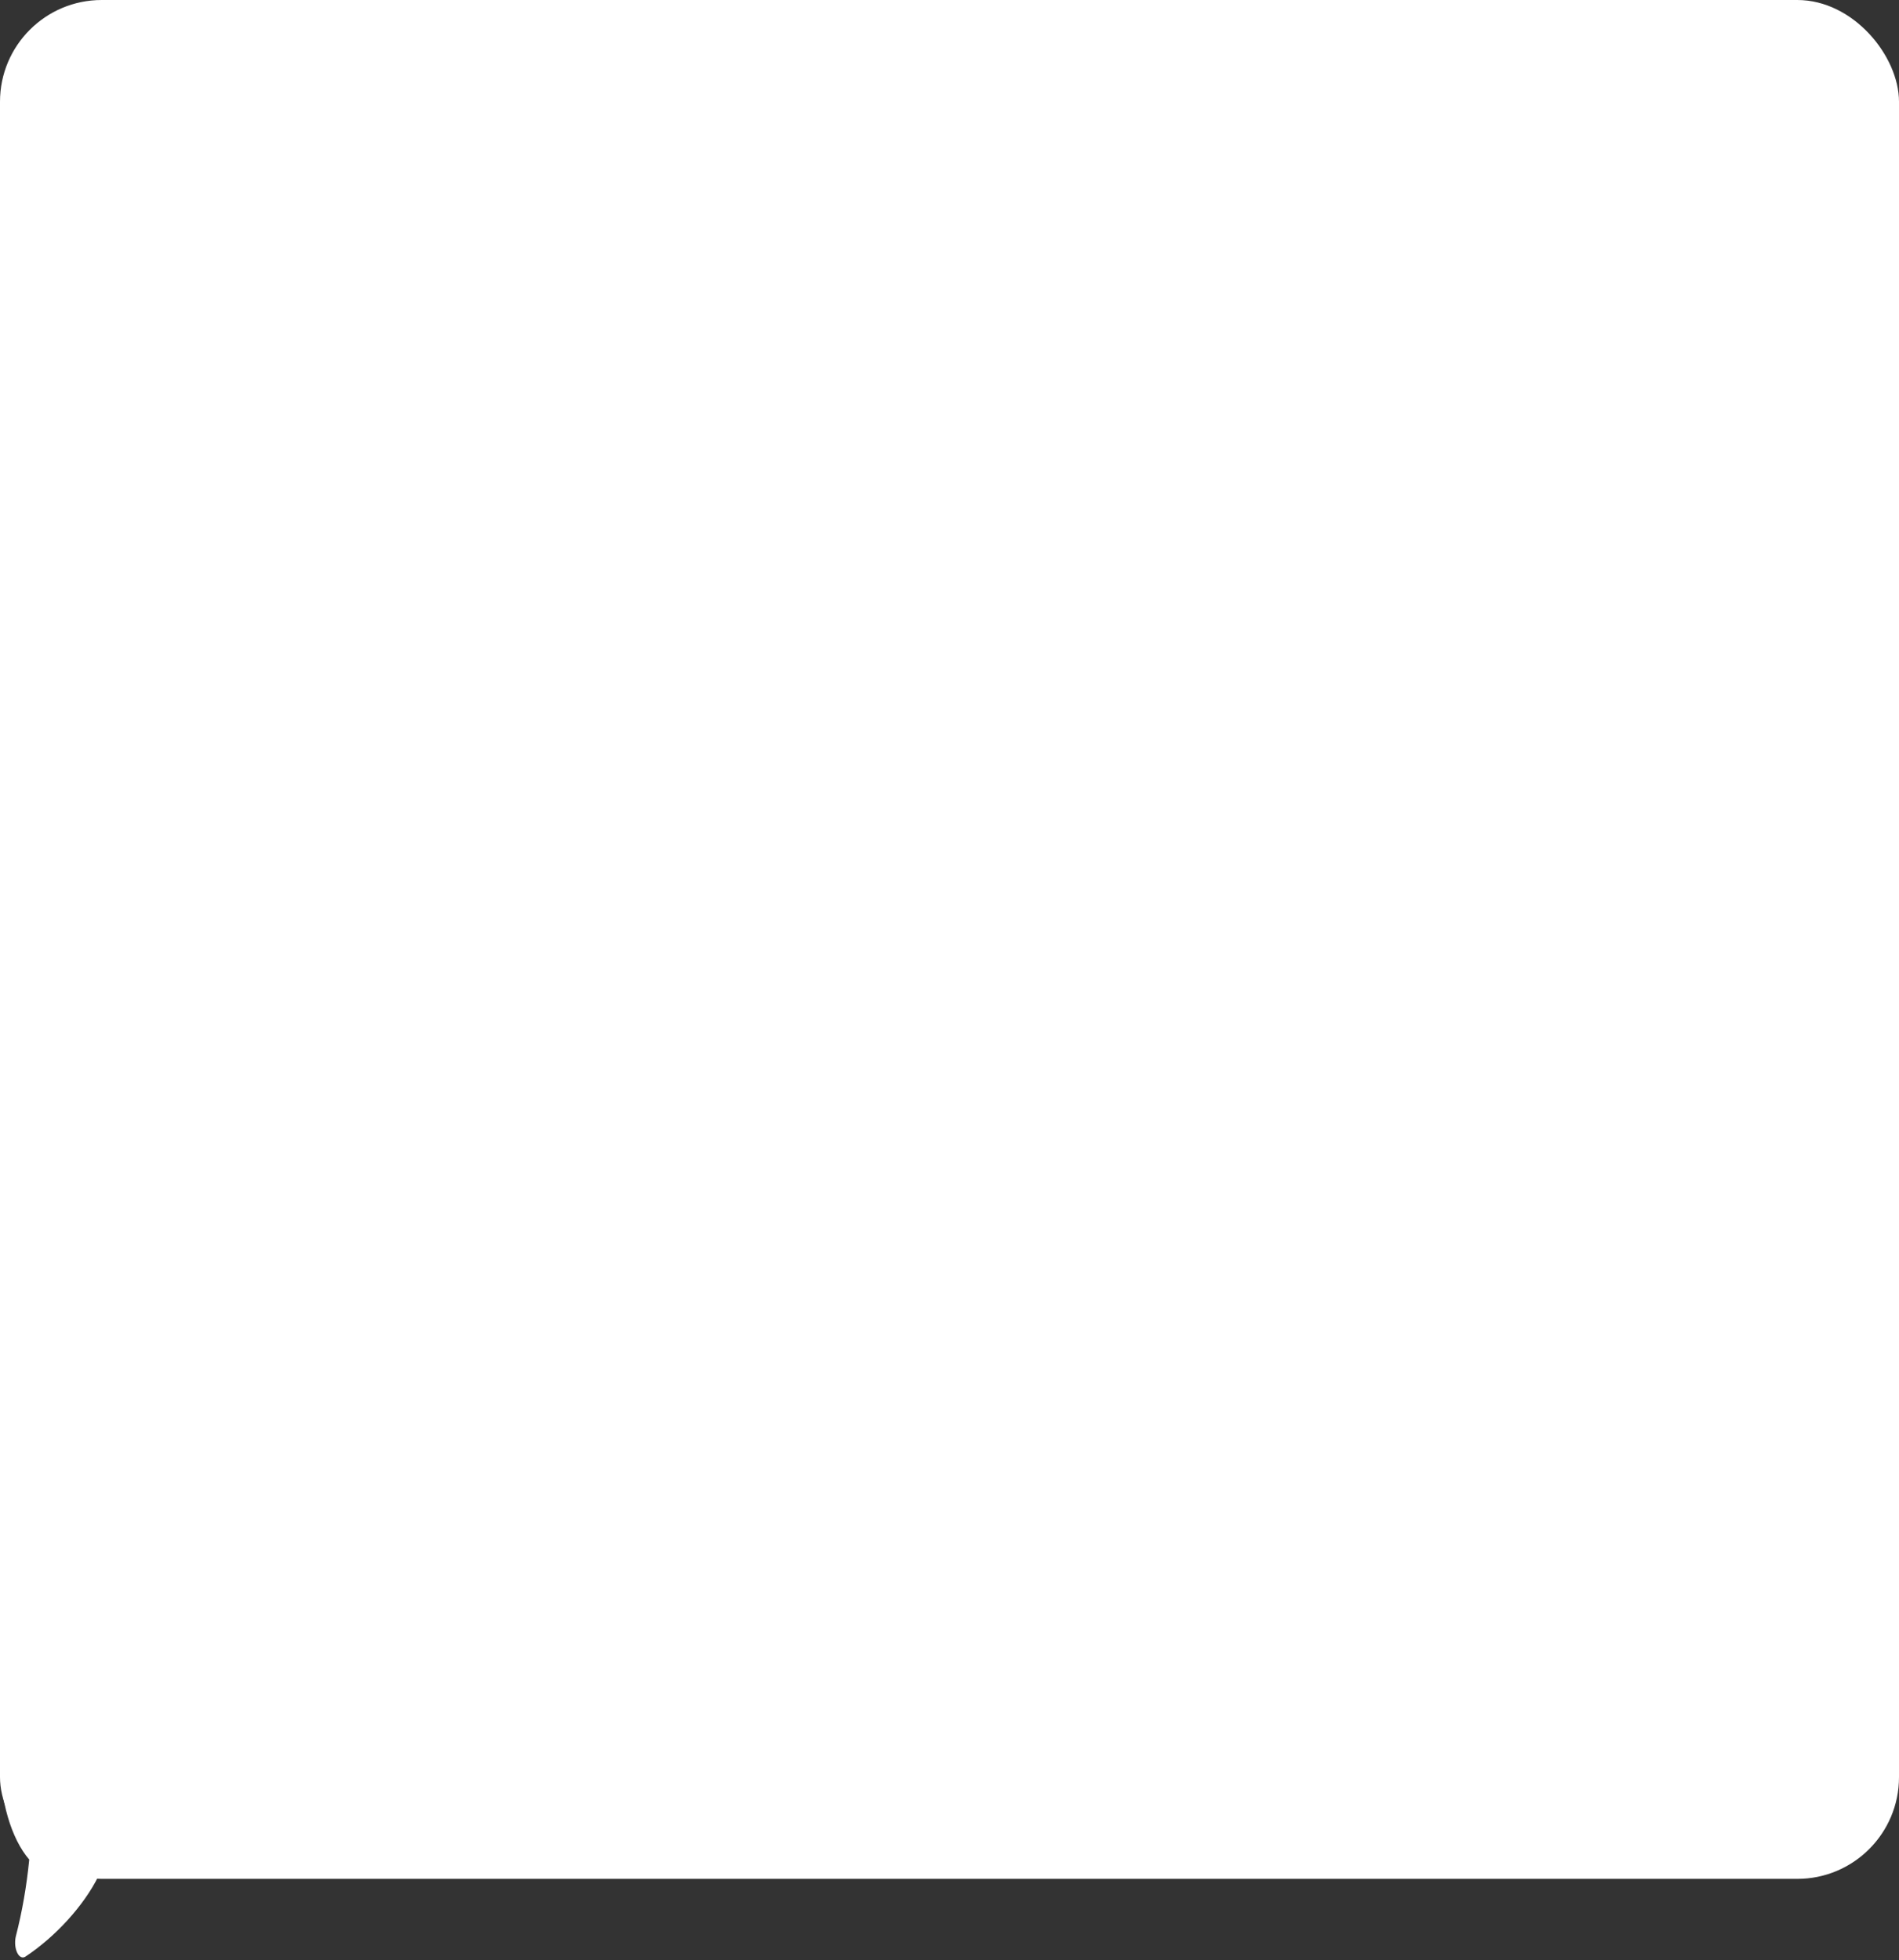
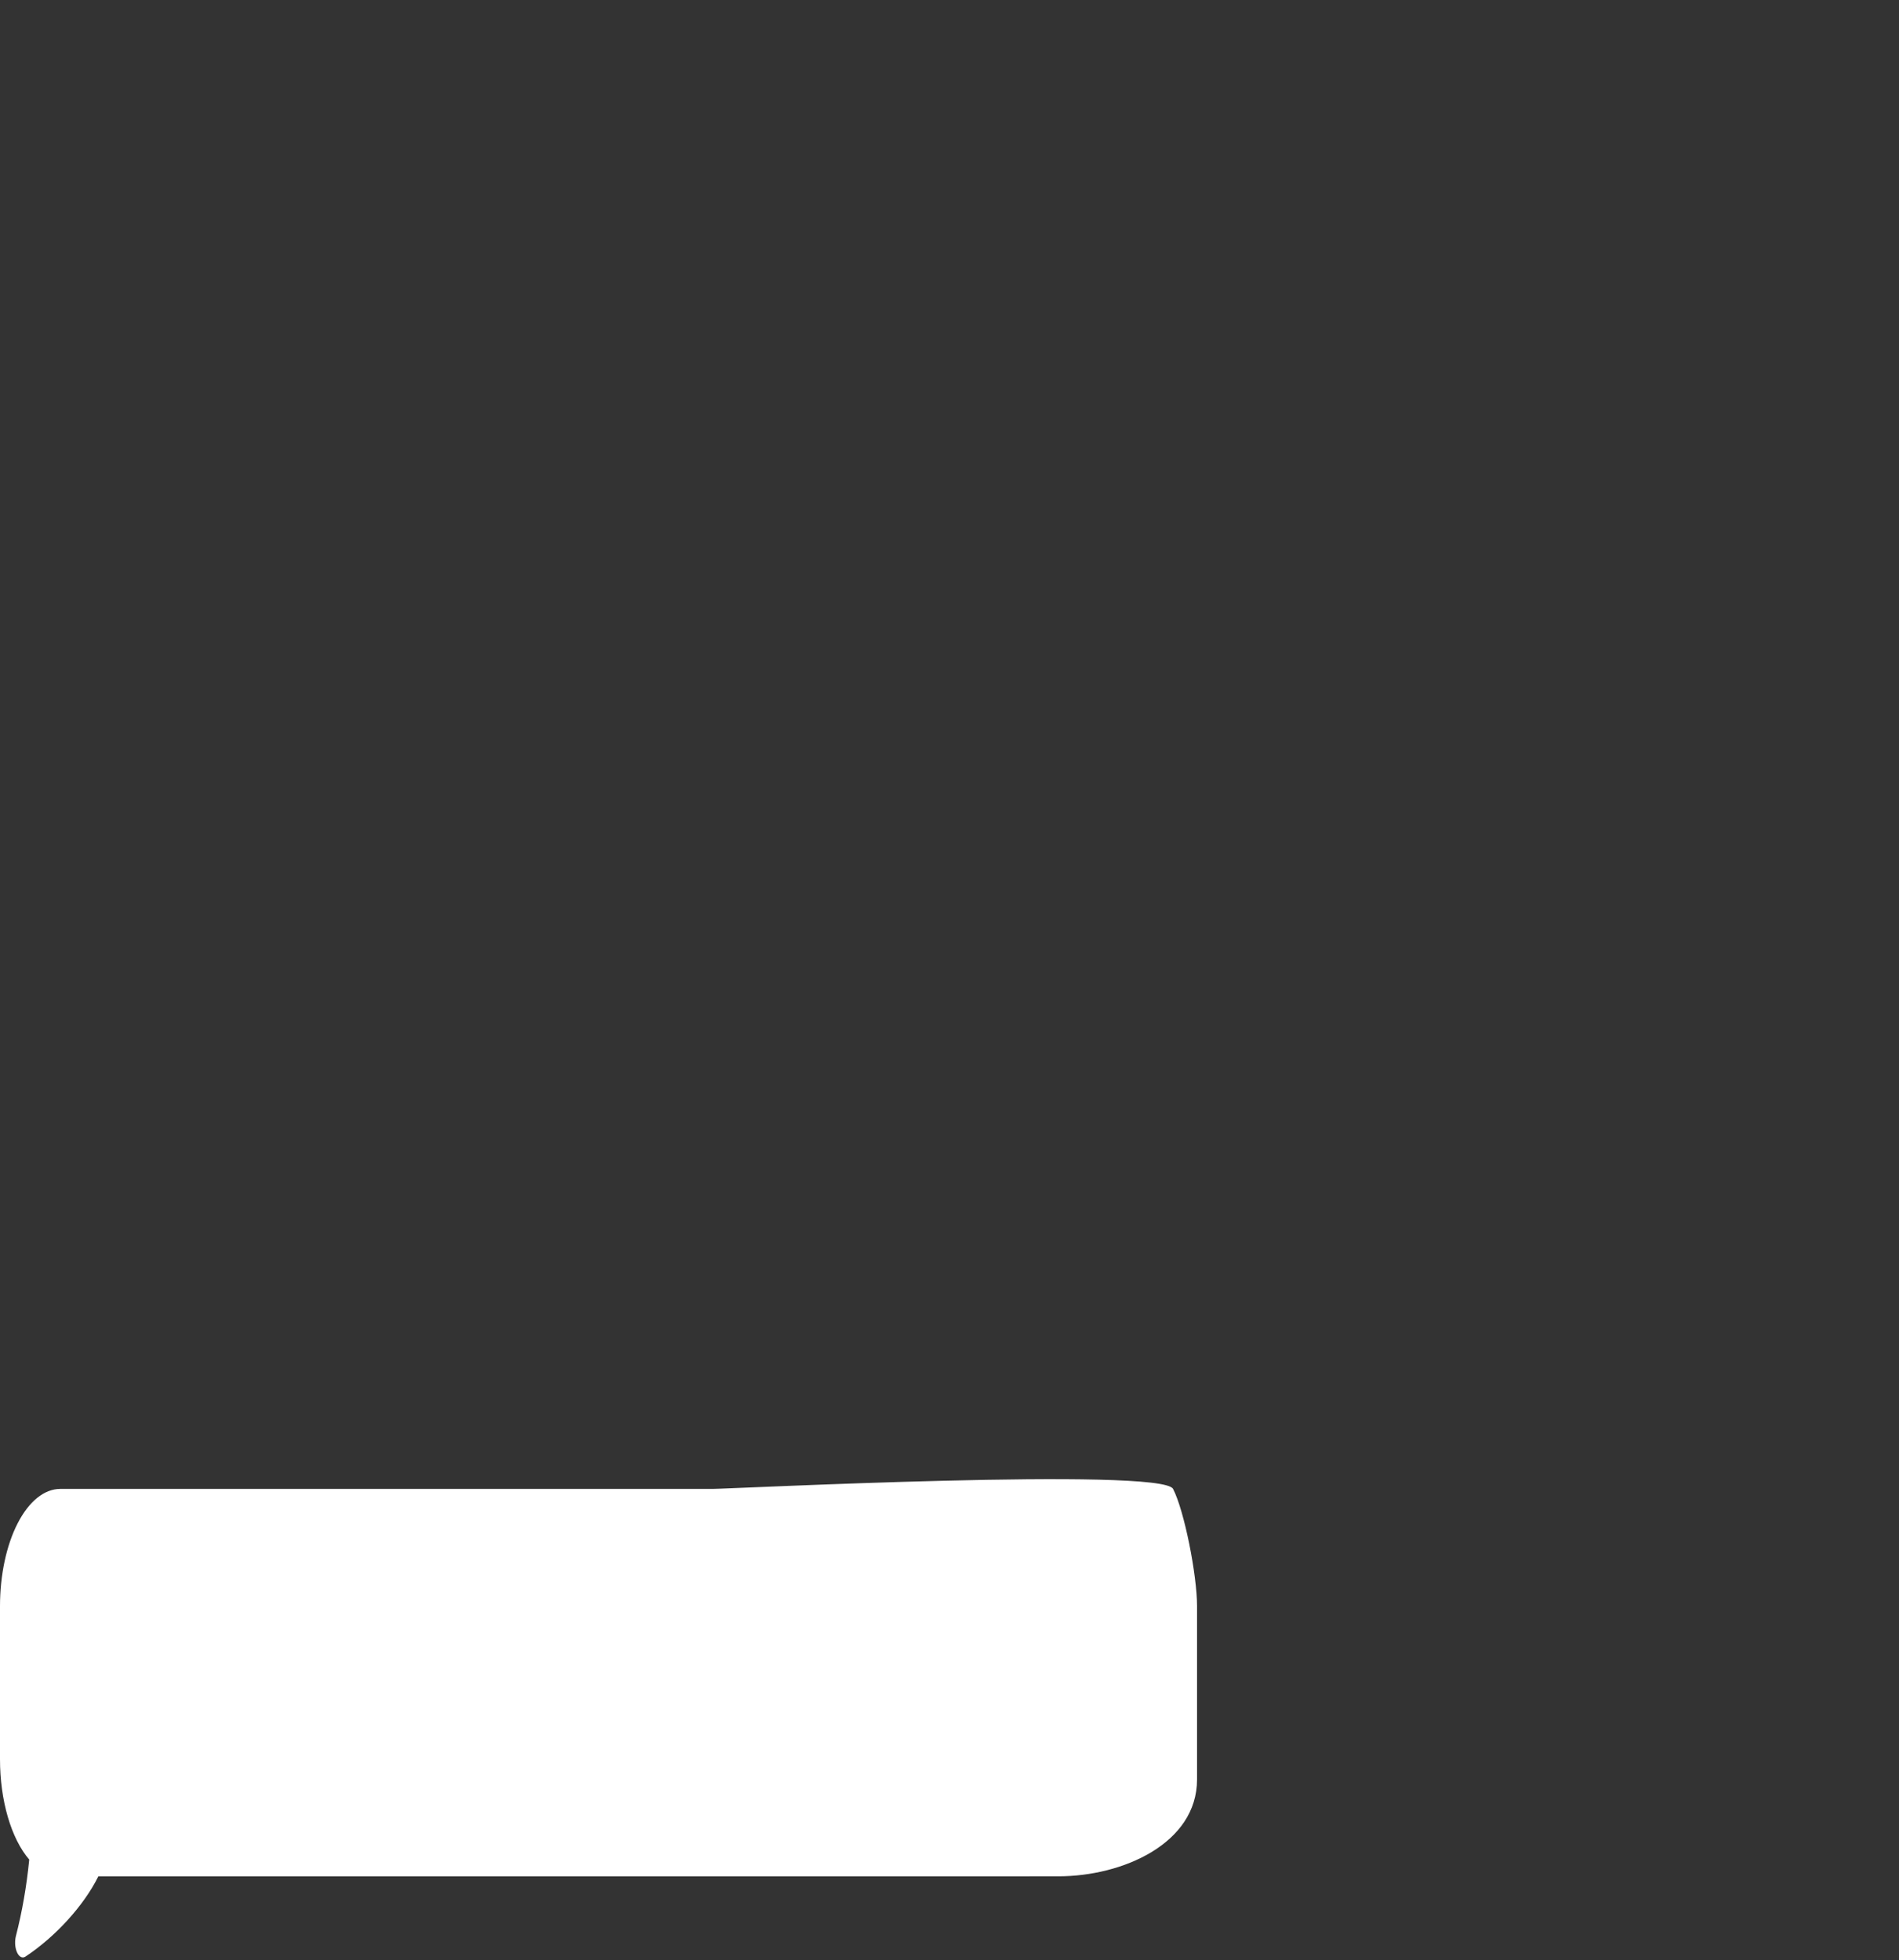
<svg xmlns="http://www.w3.org/2000/svg" width="560" height="578" viewBox="0 0 560 578" fill="none">
  <rect x="0" y="0" width="560" height="578" fill="#333333" stroke="none" />
  <path d="M0 518.736V473.527C0.012 464.382 1.885 455.617 5.21 449.15C8.534 442.683 13.04 439.04 17.742 439.017H210.072C214.775 439.037 342.606 432.549 345.932 439.017C349.258 445.484 352.986 464.38 352.998 473.527V524.716V524.716C352.974 543.601 331.023 553.245 312.138 553.242C273.912 553.238 213.364 553.232 210.072 553.246H29.009C24.702 561.917 16.343 571.076 7.478 576.939C6.987 577.264 6.455 577.256 5.967 576.915C5.479 576.574 5.065 575.922 4.792 575.064C4.593 574.438 4.48 573.723 4.462 572.987C4.445 572.251 4.524 571.519 4.692 570.859C6.527 563.731 7.849 556.144 8.62 548.314C5.992 545.254 3.816 540.921 2.305 535.736C0.794 530.552 -0 524.695 0 518.736Z" fill="white" />
-   <path d="M14.46 529.651C11.382 535.637 14.473 521.184 14.46 529.651C11.382 523.664 18.813 529.676 14.46 529.651C14.447 521.184 17.538 535.637 14.46 529.651C14.448 538.119 37.929 523.662 34.852 529.651C39.205 529.625 31.773 535.64 34.852 529.651C29.725 540.601 18.417 558.202 11.194 562.887C11.019 563.012 10.828 563.033 10.646 562.947C10.465 562.861 10.3 562.671 10.174 562.403C10.048 562.134 9.966 561.799 9.938 561.439C9.911 561.079 9.938 560.712 10.018 560.383C11.311 555.419 14.148 542.256 14.46 529.651C16.009 534.633 11.813 526.934 14.46 529.651C14.468 535.473 12.911 524.669 14.46 529.651Z" fill="white" />
-   <rect width="560" height="554" rx="30" fill="white" />
</svg>